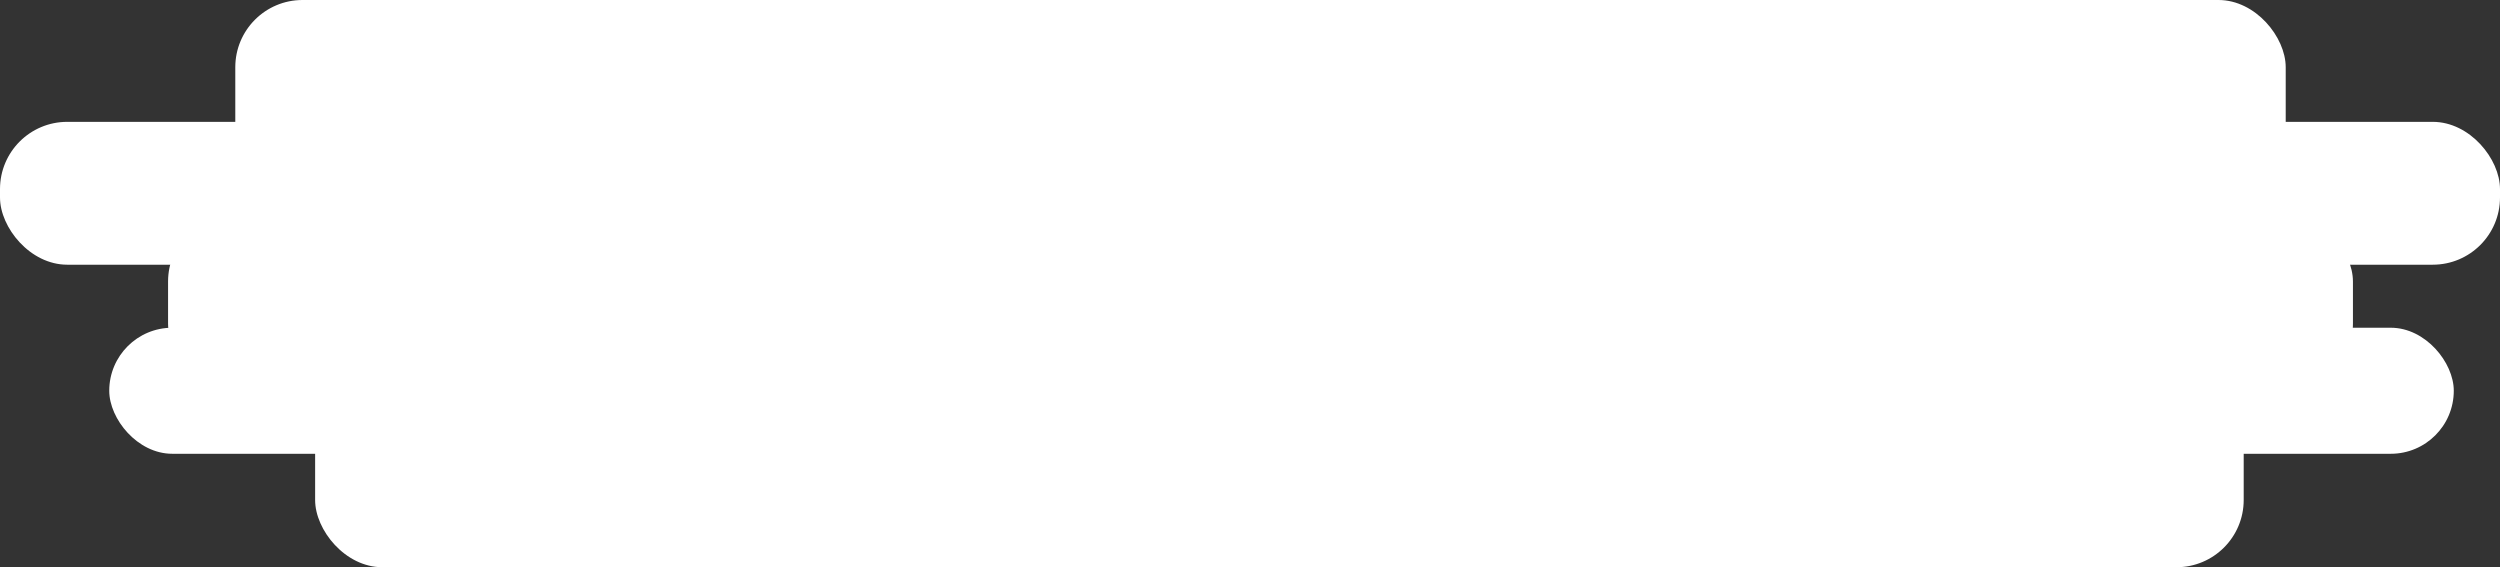
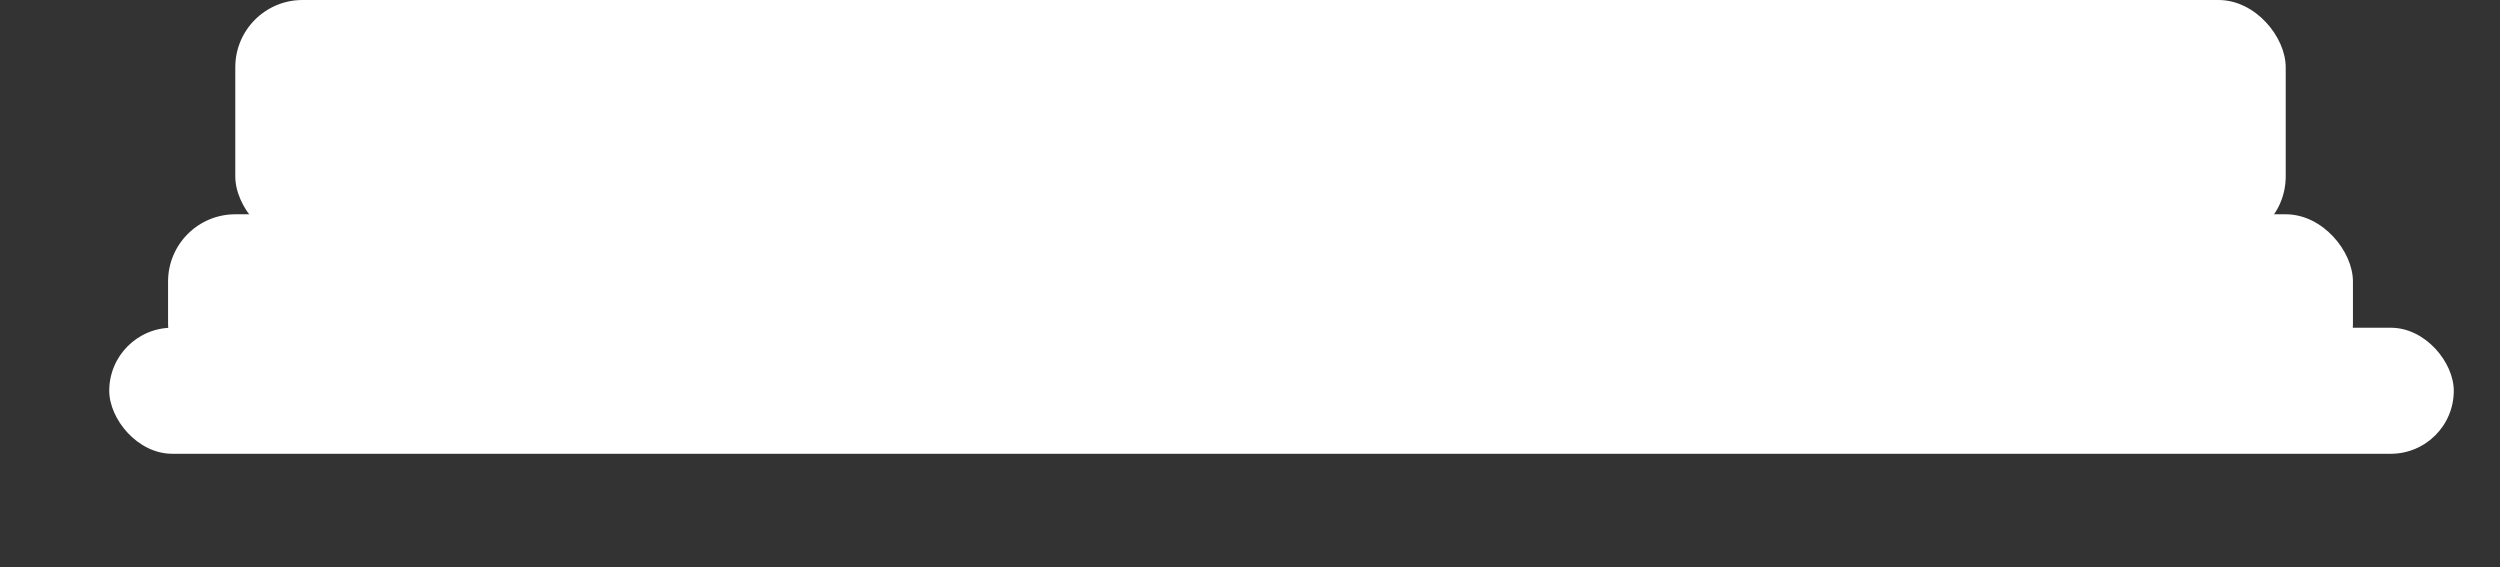
<svg xmlns="http://www.w3.org/2000/svg" width="595" height="135" viewBox="0 0 595 135" fill="none">
  <rect x="0" y="0" width="595" height="135" fill="#333333" stroke="none" />
  <rect x="56" width="488" height="58" rx="16" fill="white" />
-   <rect y="29" width="595" height="34" rx="16" fill="white" />
  <rect x="40" y="51" width="520" height="42" rx="16" fill="white" />
  <rect x="26" y="78" width="558" height="30" rx="15" fill="white" />
-   <rect x="75" y="85" width="459" height="50" rx="16" fill="white" />
</svg>